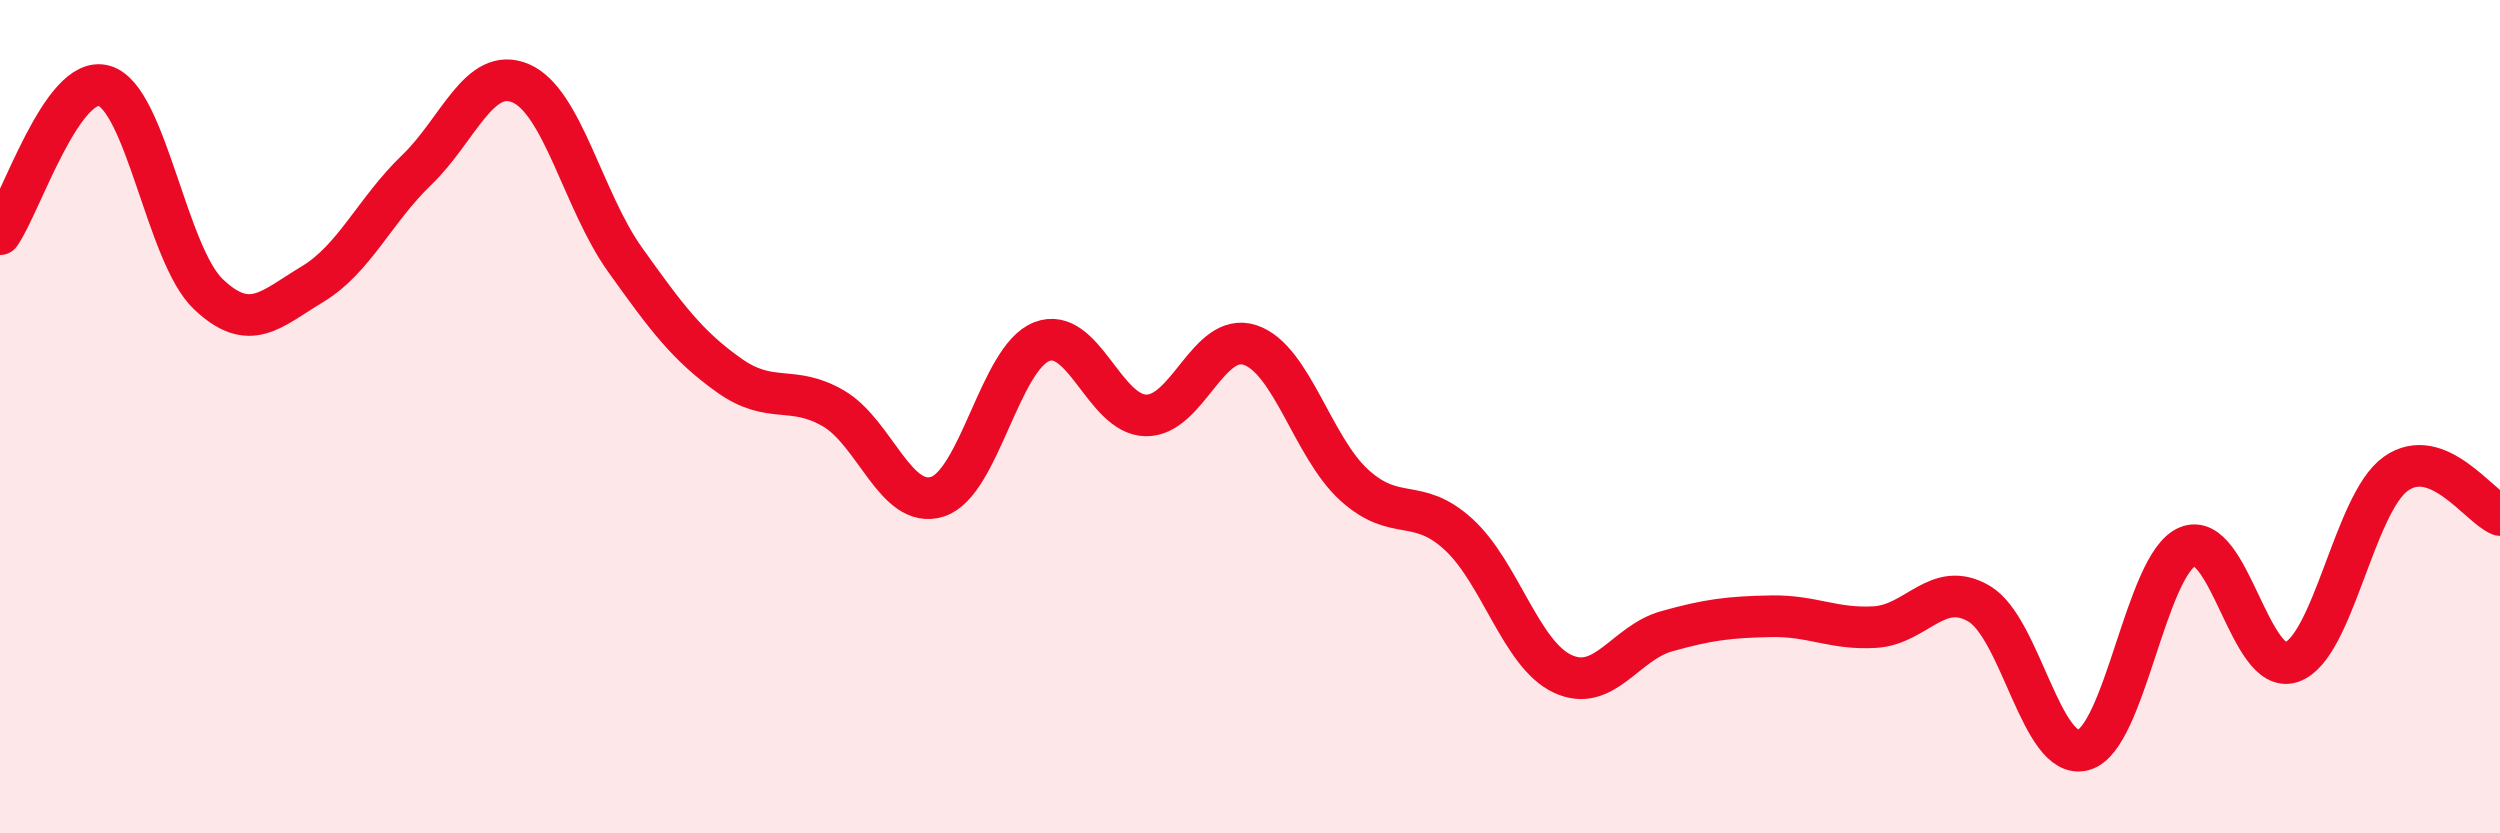
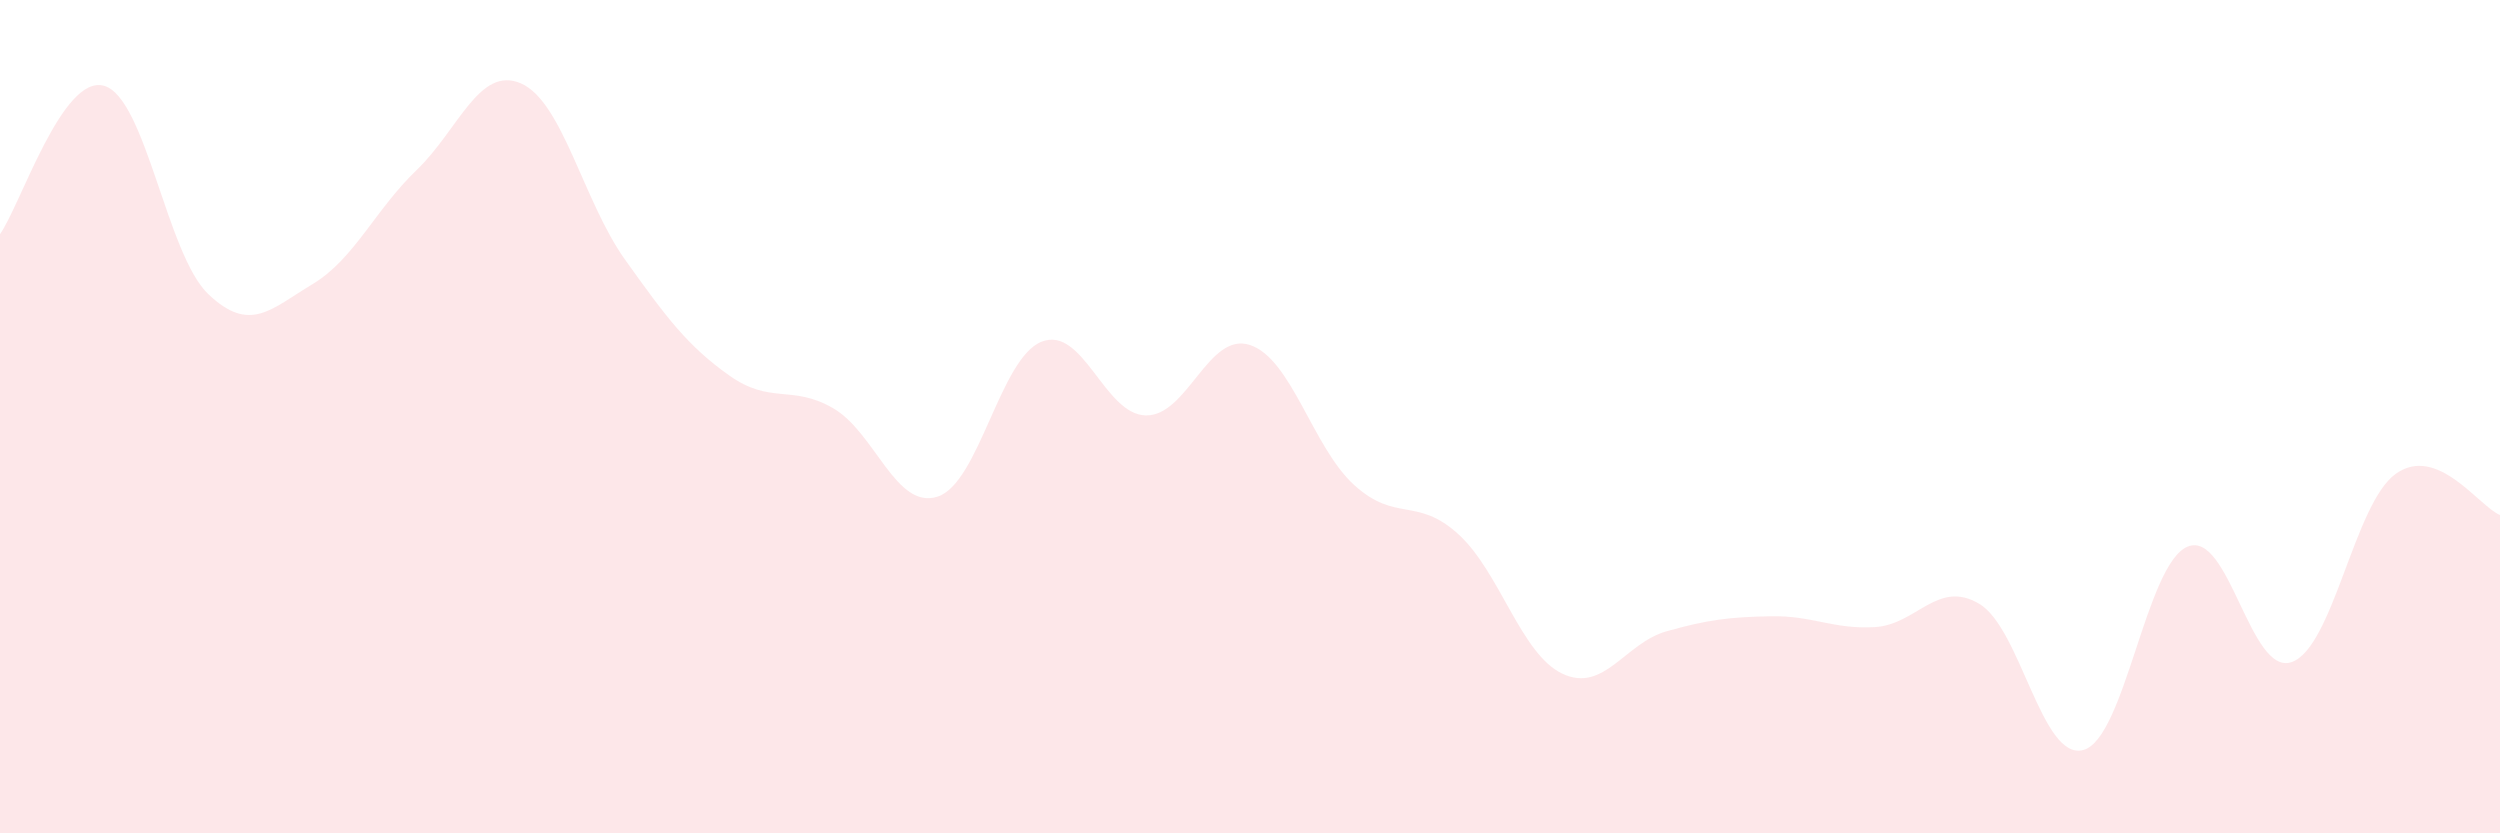
<svg xmlns="http://www.w3.org/2000/svg" width="60" height="20" viewBox="0 0 60 20">
  <path d="M 0,5.62 C 0.5,4.91 1.5,1.77 2.5,2.06 C 3.5,2.35 4,6.11 5,7.06 C 6,8.01 6.5,7.42 7.5,6.82 C 8.5,6.22 9,5.04 10,4.08 C 11,3.12 11.5,1.57 12.5,2 C 13.5,2.43 14,4.83 15,6.23 C 16,7.63 16.5,8.3 17.5,9.01 C 18.5,9.72 19,9.22 20,9.8 C 21,10.38 21.5,12.24 22.5,11.92 C 23.5,11.6 24,8.59 25,8.2 C 26,7.81 26.5,9.95 27.5,9.97 C 28.5,9.99 29,7.95 30,8.28 C 31,8.61 31.5,10.73 32.5,11.64 C 33.5,12.55 34,11.91 35,12.82 C 36,13.73 36.5,15.7 37.5,16.17 C 38.5,16.64 39,15.43 40,15.15 C 41,14.87 41.5,14.81 42.5,14.79 C 43.5,14.77 44,15.11 45,15.05 C 46,14.99 46.5,13.9 47.5,14.49 C 48.5,15.08 49,18.27 50,18 C 51,17.73 51.5,13.54 52.5,13.12 C 53.5,12.7 54,16.24 55,15.89 C 56,15.54 56.5,12.08 57.5,11.37 C 58.5,10.66 59.5,12.16 60,12.36L60 20L0 20Z" fill="#EB0A25" opacity="0.1" stroke-linecap="round" stroke-linejoin="round" />
-   <path d="M 0,5.62 C 0.5,4.91 1.5,1.77 2.5,2.06 C 3.5,2.35 4,6.11 5,7.06 C 6,8.01 6.5,7.42 7.5,6.82 C 8.5,6.22 9,5.04 10,4.08 C 11,3.12 11.5,1.57 12.5,2 C 13.5,2.43 14,4.83 15,6.23 C 16,7.63 16.5,8.3 17.5,9.01 C 18.5,9.72 19,9.22 20,9.8 C 21,10.38 21.5,12.24 22.5,11.92 C 23.5,11.6 24,8.59 25,8.2 C 26,7.81 26.5,9.95 27.5,9.97 C 28.5,9.99 29,7.95 30,8.28 C 31,8.61 31.5,10.73 32.5,11.64 C 33.5,12.55 34,11.91 35,12.82 C 36,13.73 36.5,15.7 37.5,16.17 C 38.5,16.64 39,15.43 40,15.15 C 41,14.87 41.5,14.81 42.5,14.79 C 43.5,14.77 44,15.11 45,15.05 C 46,14.99 46.5,13.9 47.5,14.49 C 48.5,15.08 49,18.27 50,18 C 51,17.73 51.5,13.54 52.5,13.12 C 53.5,12.7 54,16.24 55,15.89 C 56,15.54 56.5,12.08 57.5,11.37 C 58.5,10.66 59.5,12.16 60,12.36" stroke="#EB0A25" stroke-width="1" fill="none" stroke-linecap="round" stroke-linejoin="round" />
</svg>